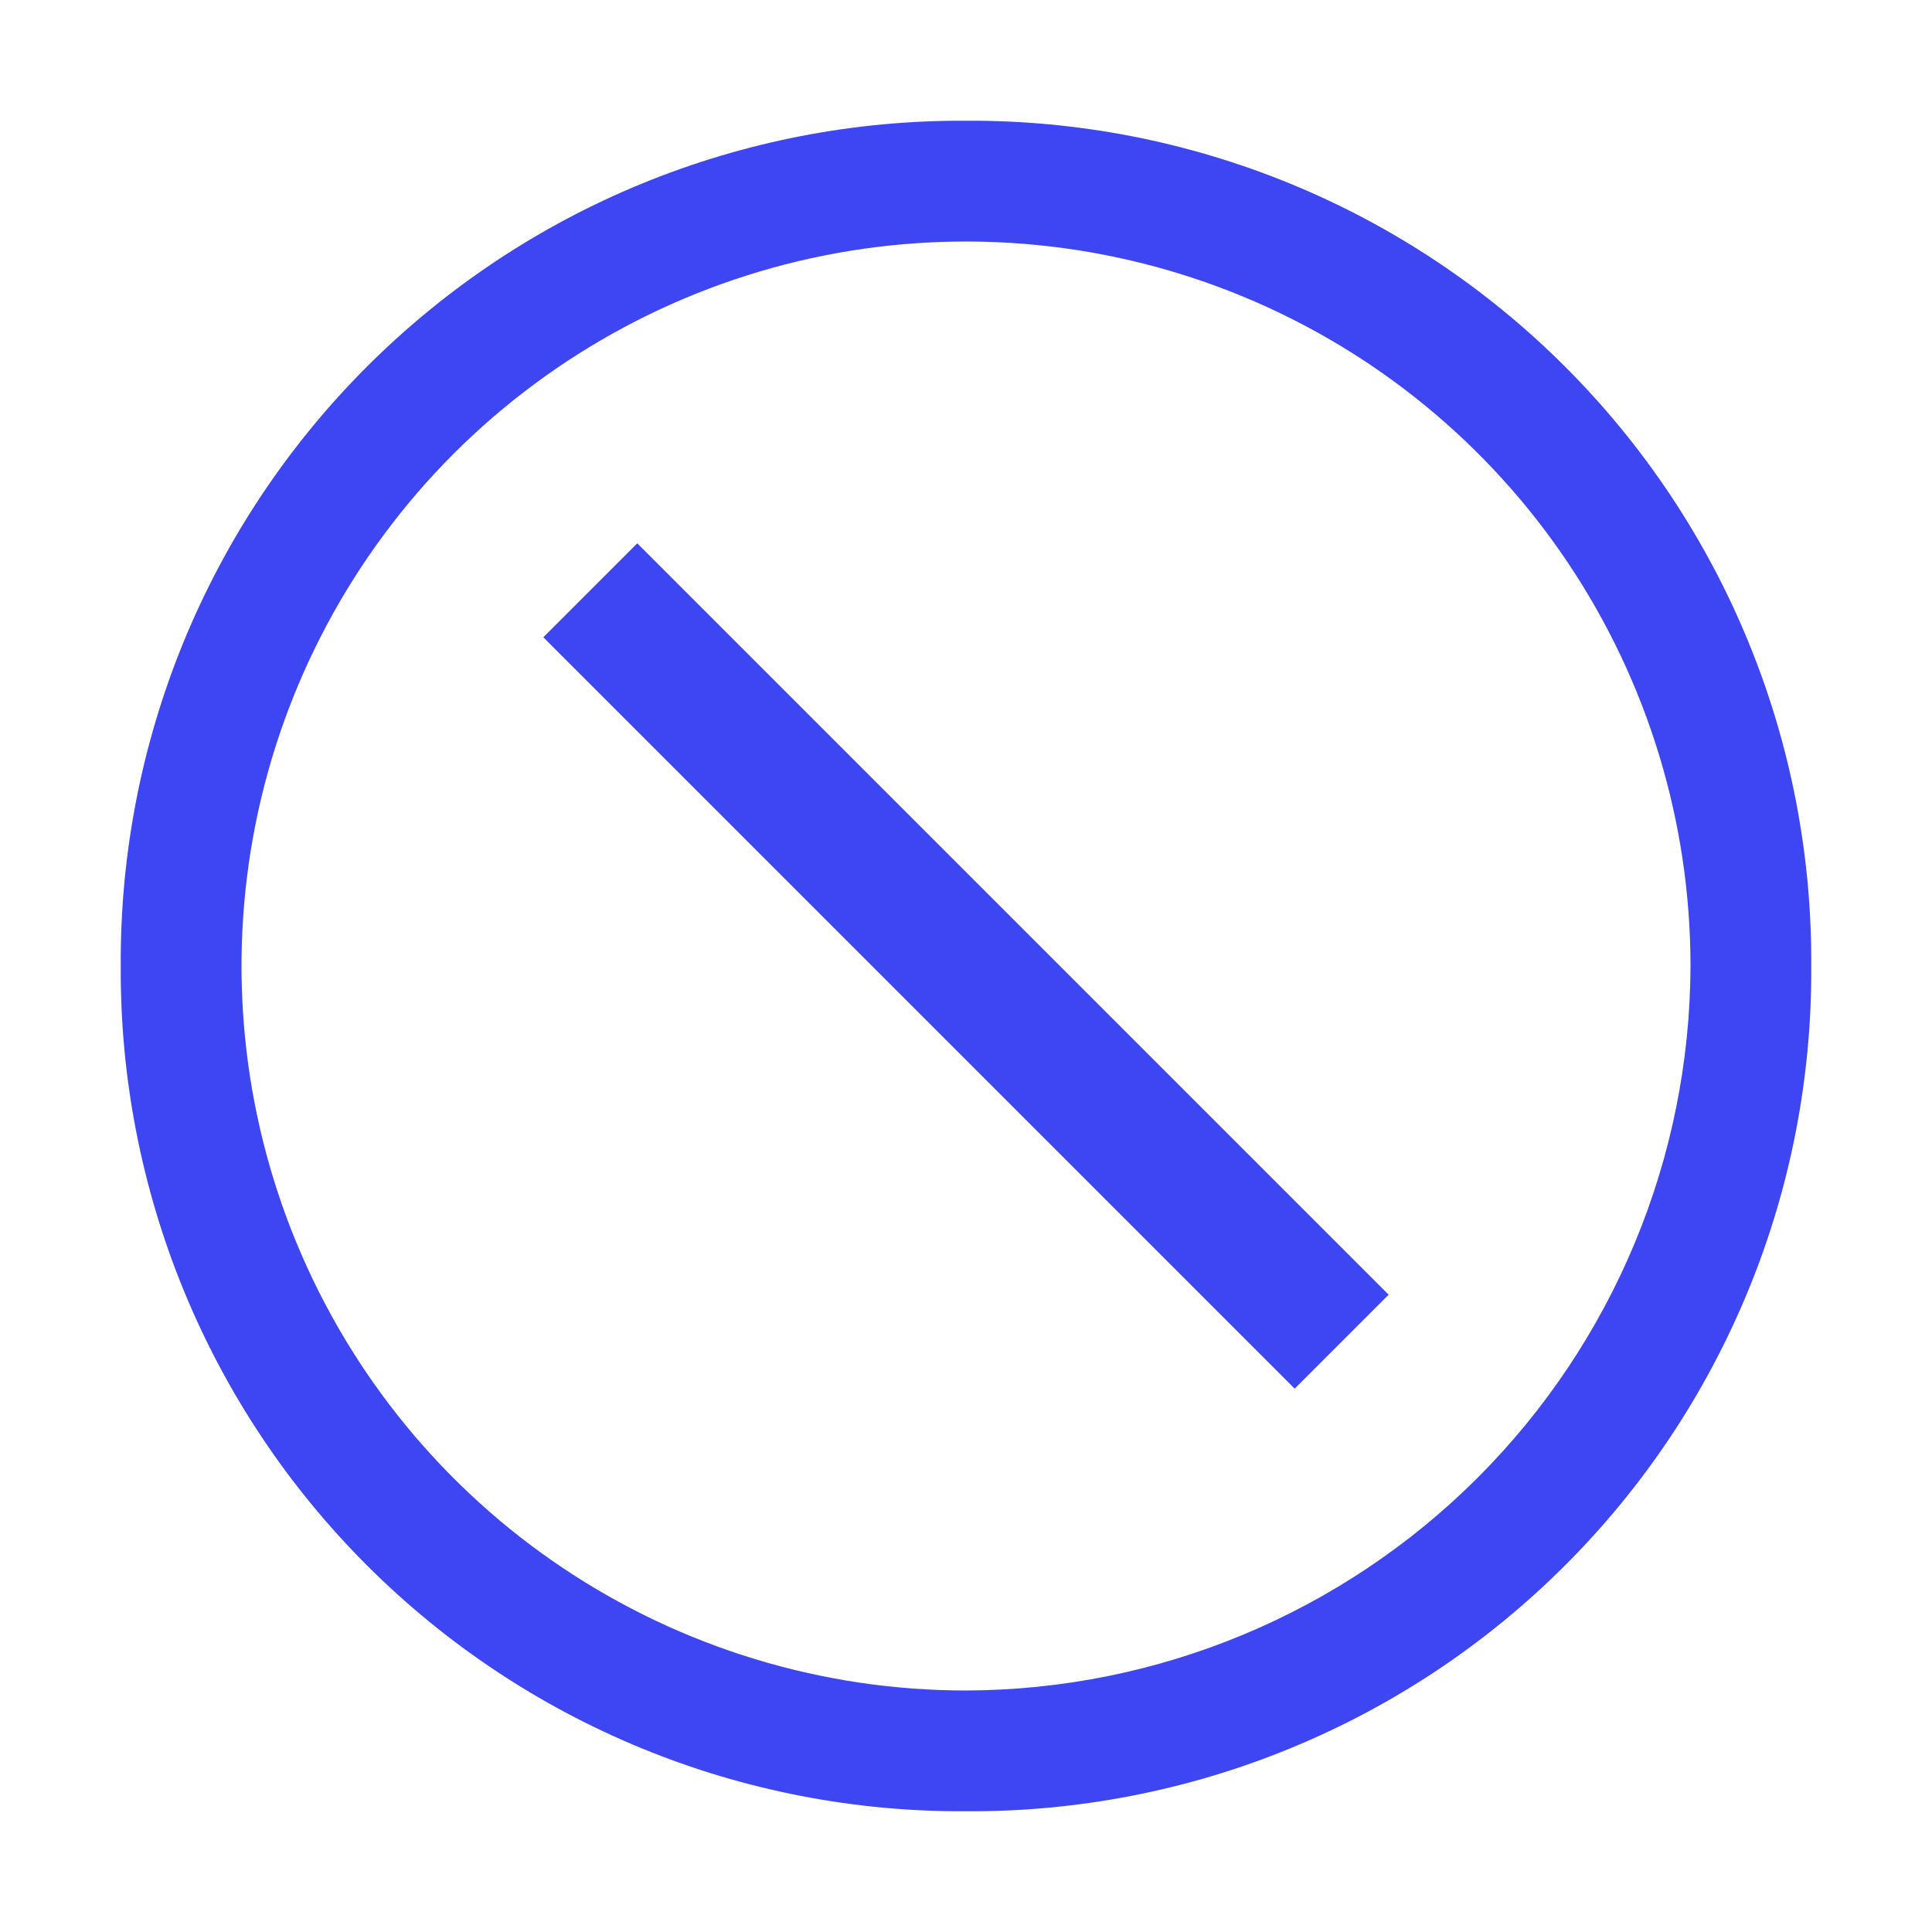
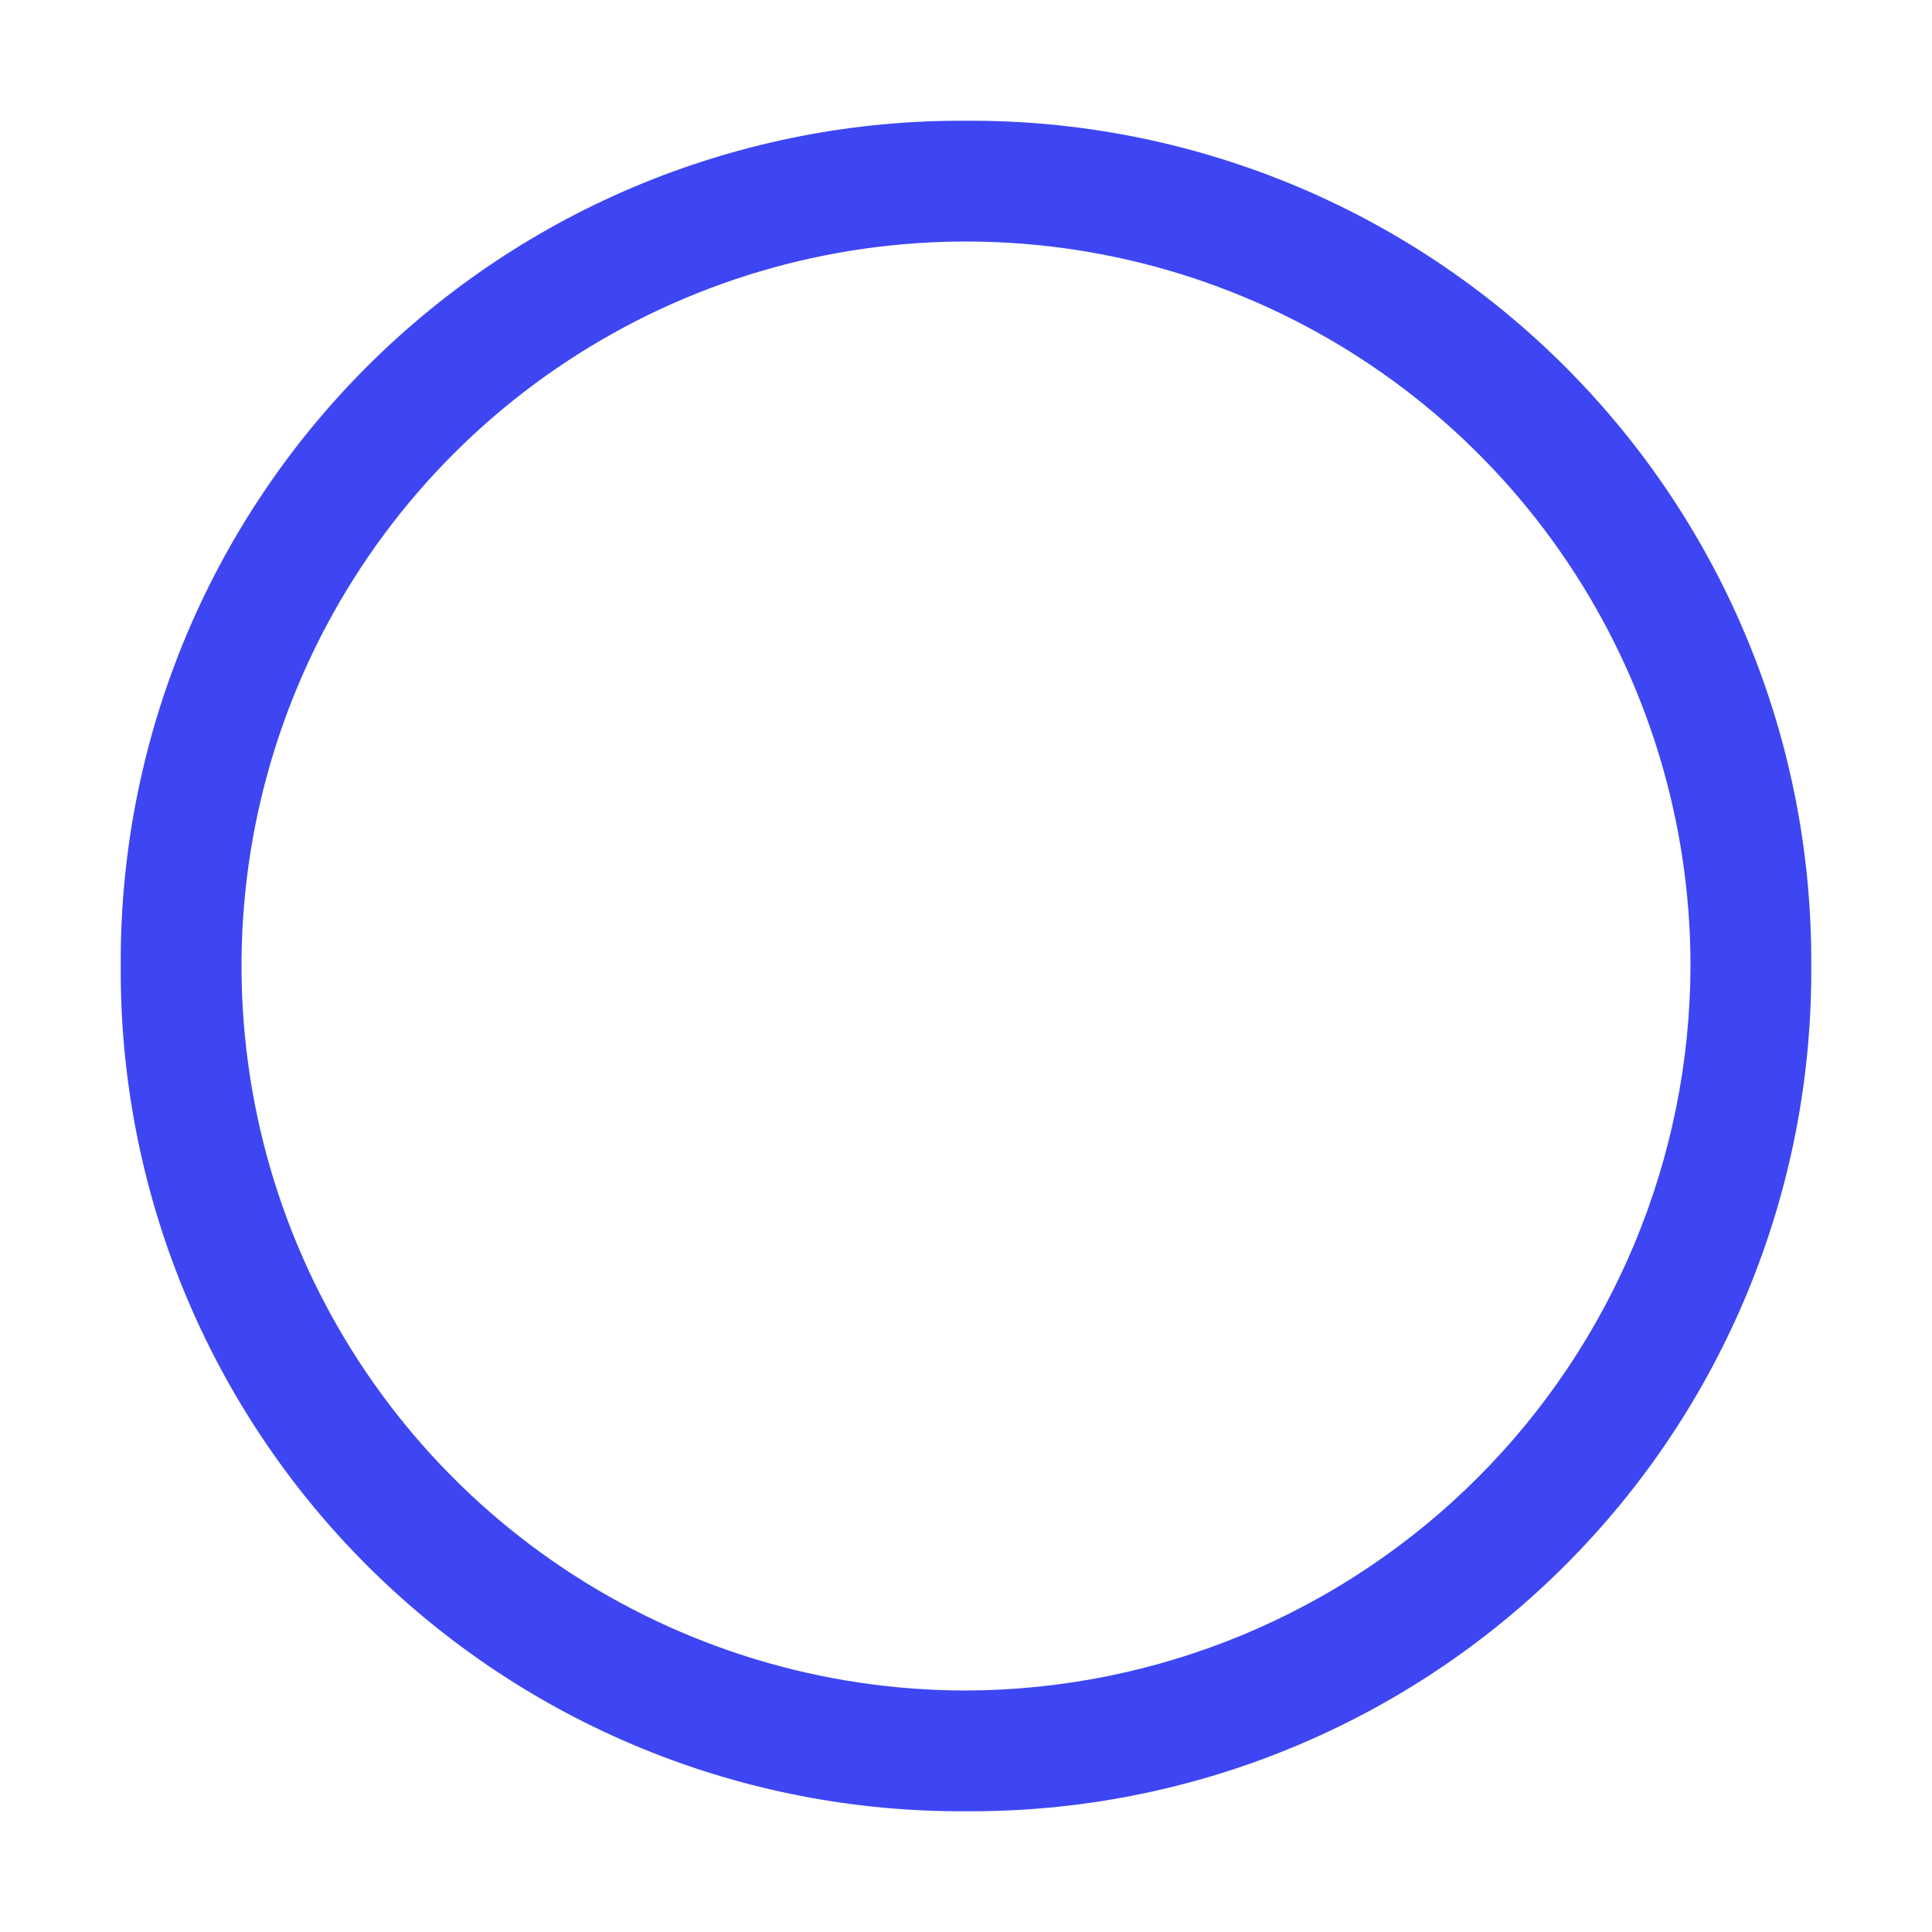
<svg xmlns="http://www.w3.org/2000/svg" width="40" height="40" viewBox="0 0 40 40" fill="none">
-   <path d="M11.249 13.194L13.194 11.249L28.75 26.805L26.805 28.75L11.249 13.194Z" fill="#3D46F2" />
  <path d="M20 2.5C17.698 2.486 15.416 2.929 13.286 3.803C11.157 4.677 9.222 5.966 7.594 7.594C5.966 9.222 4.677 11.157 3.803 13.286C2.929 15.416 2.486 17.698 2.5 20C2.486 22.302 2.929 24.584 3.803 26.714C4.677 28.844 5.966 30.779 7.594 32.406C9.222 34.034 11.157 35.323 13.286 36.197C15.416 37.072 17.698 37.514 20 37.5C22.302 37.514 24.584 37.072 26.714 36.197C28.844 35.323 30.779 34.034 32.406 32.406C34.034 30.779 35.323 28.844 36.197 26.714C37.072 24.584 37.514 22.302 37.5 20C37.514 17.698 37.072 15.416 36.197 13.286C35.323 11.157 34.034 9.222 32.406 7.594C30.779 5.966 28.844 4.677 26.714 3.803C24.584 2.929 22.302 2.486 20 2.5ZM20 35C17.033 35 14.133 34.12 11.666 32.472C9.2 30.824 7.277 28.481 6.142 25.74C5.007 23 4.71 19.983 5.288 17.074C5.867 14.164 7.296 11.491 9.393 9.393C11.491 7.296 14.164 5.867 17.074 5.288C19.983 4.71 23 5.007 25.74 6.142C28.481 7.277 30.824 9.2 32.472 11.666C34.12 14.133 35 17.033 35 20C34.989 23.975 33.404 27.783 30.594 30.594C27.783 33.404 23.975 34.989 20 35Z" fill="#3D46F2" />
</svg>